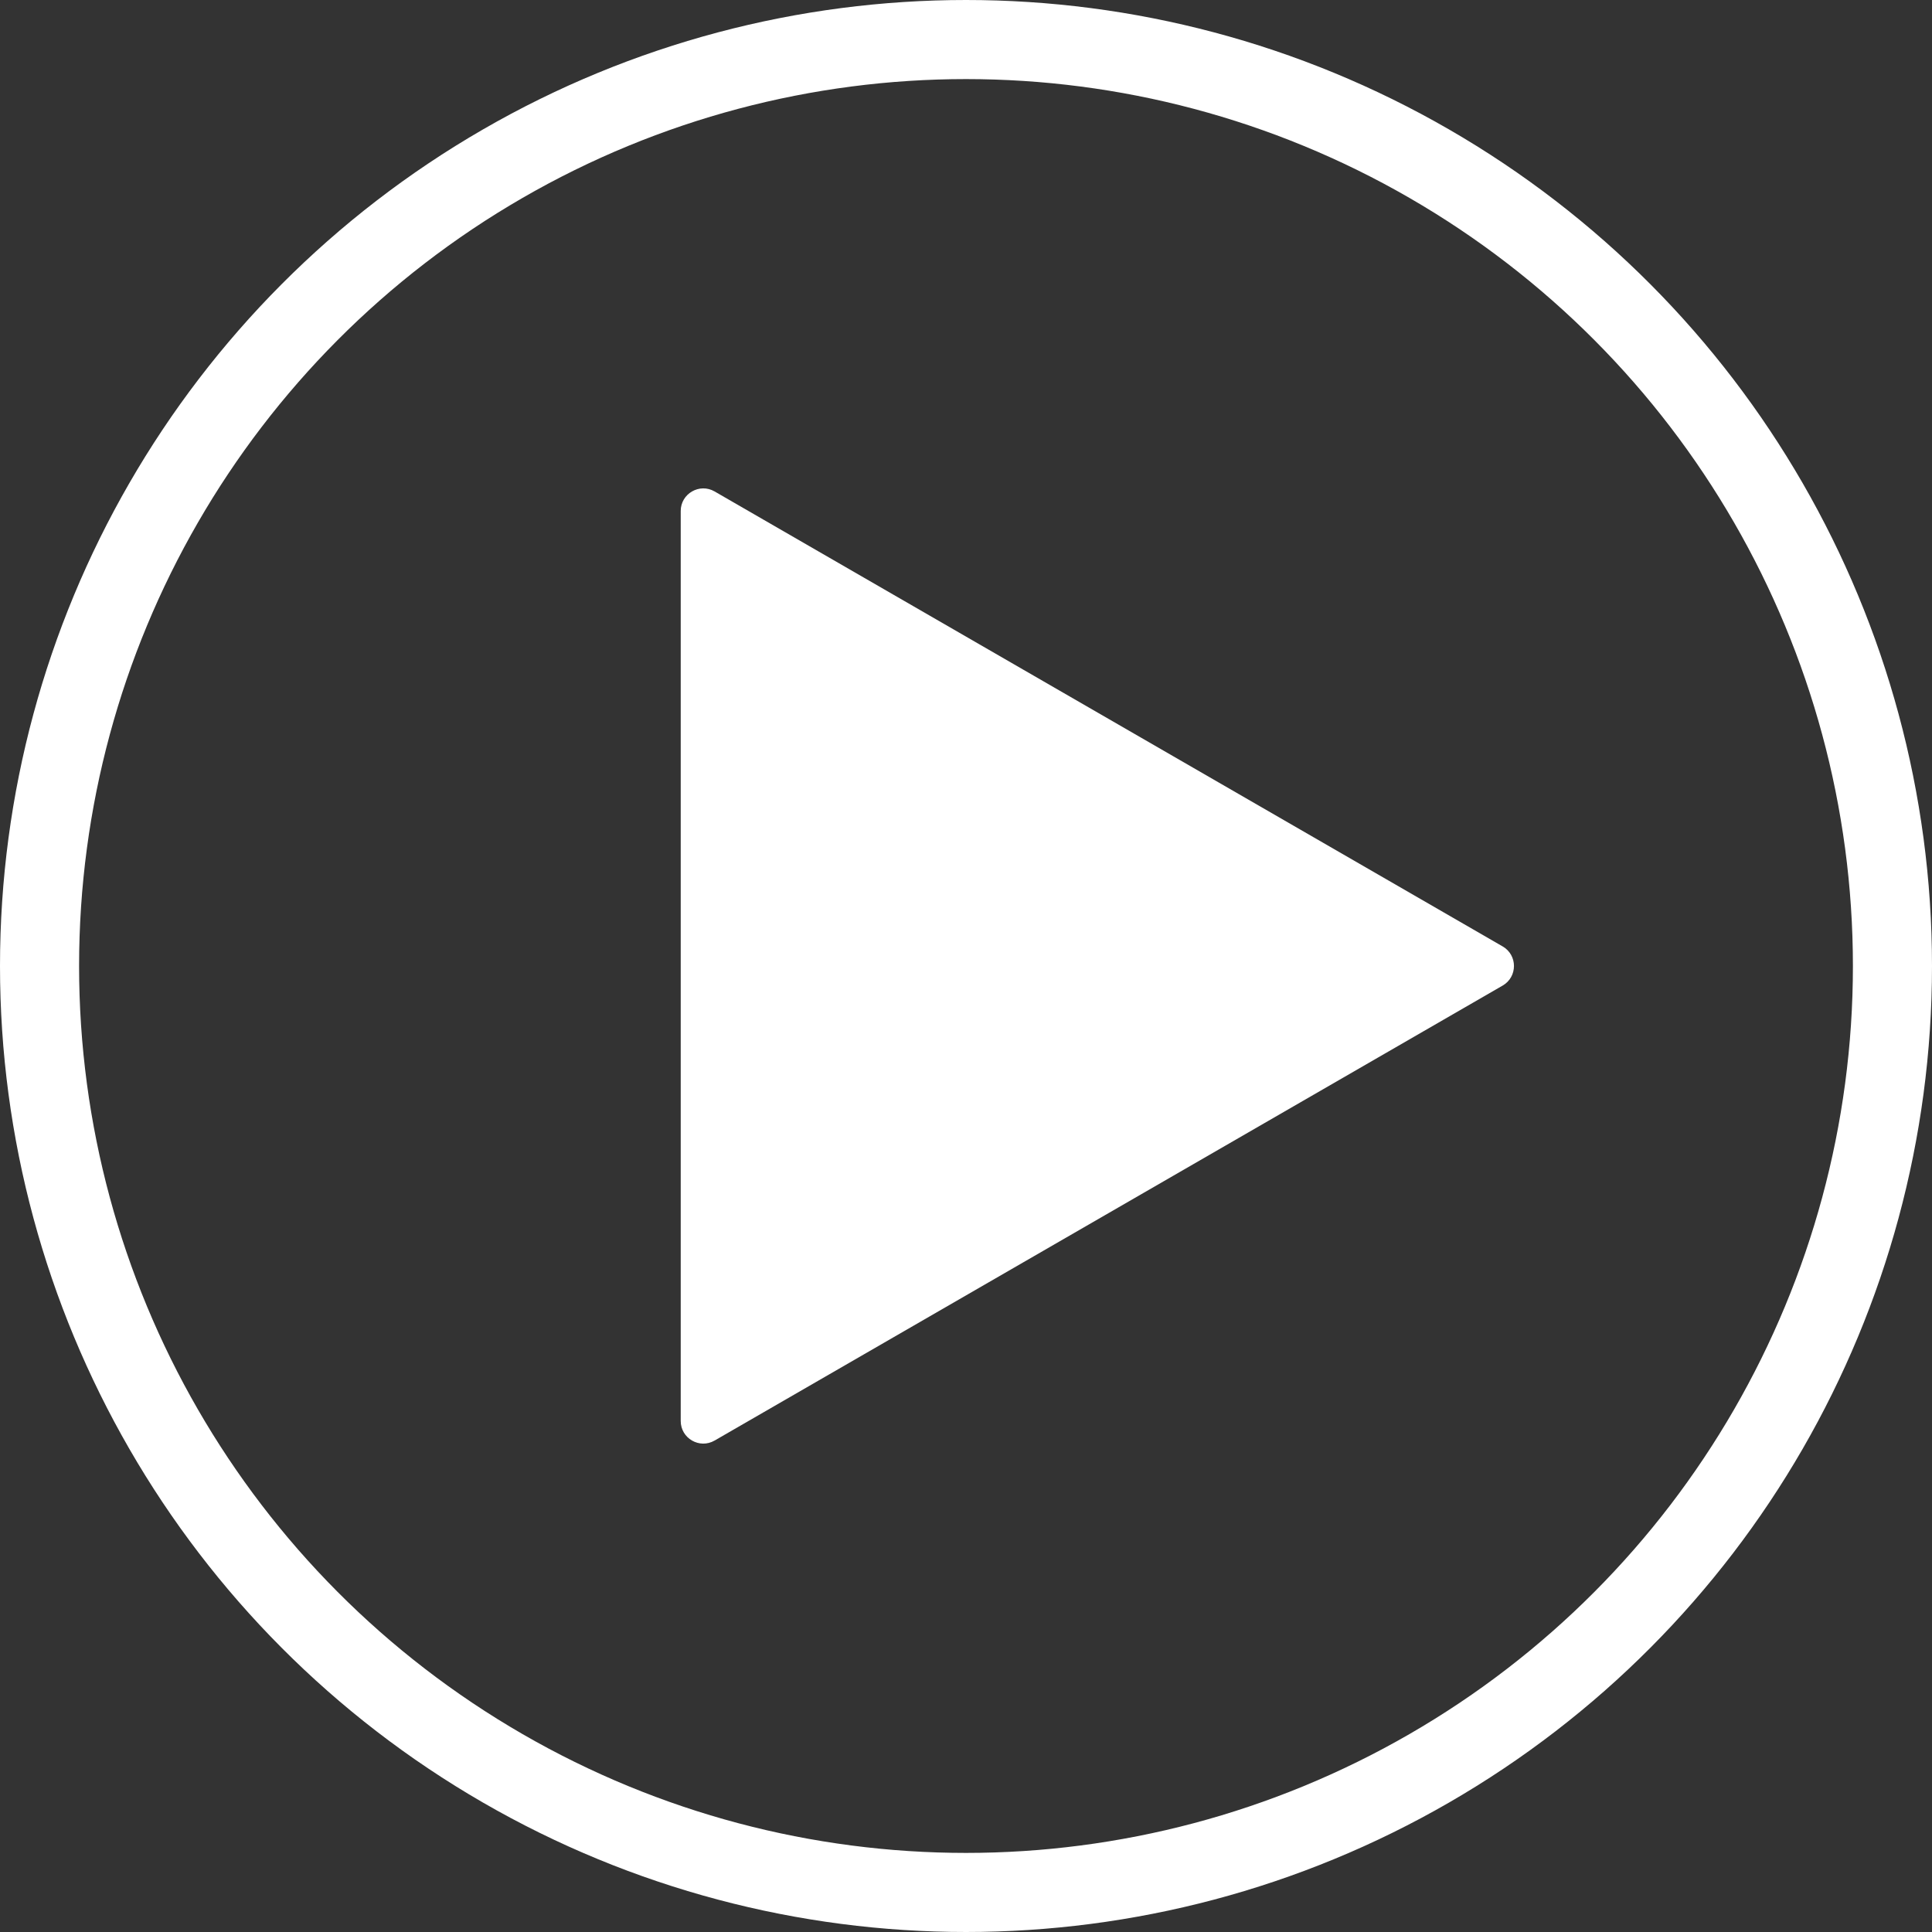
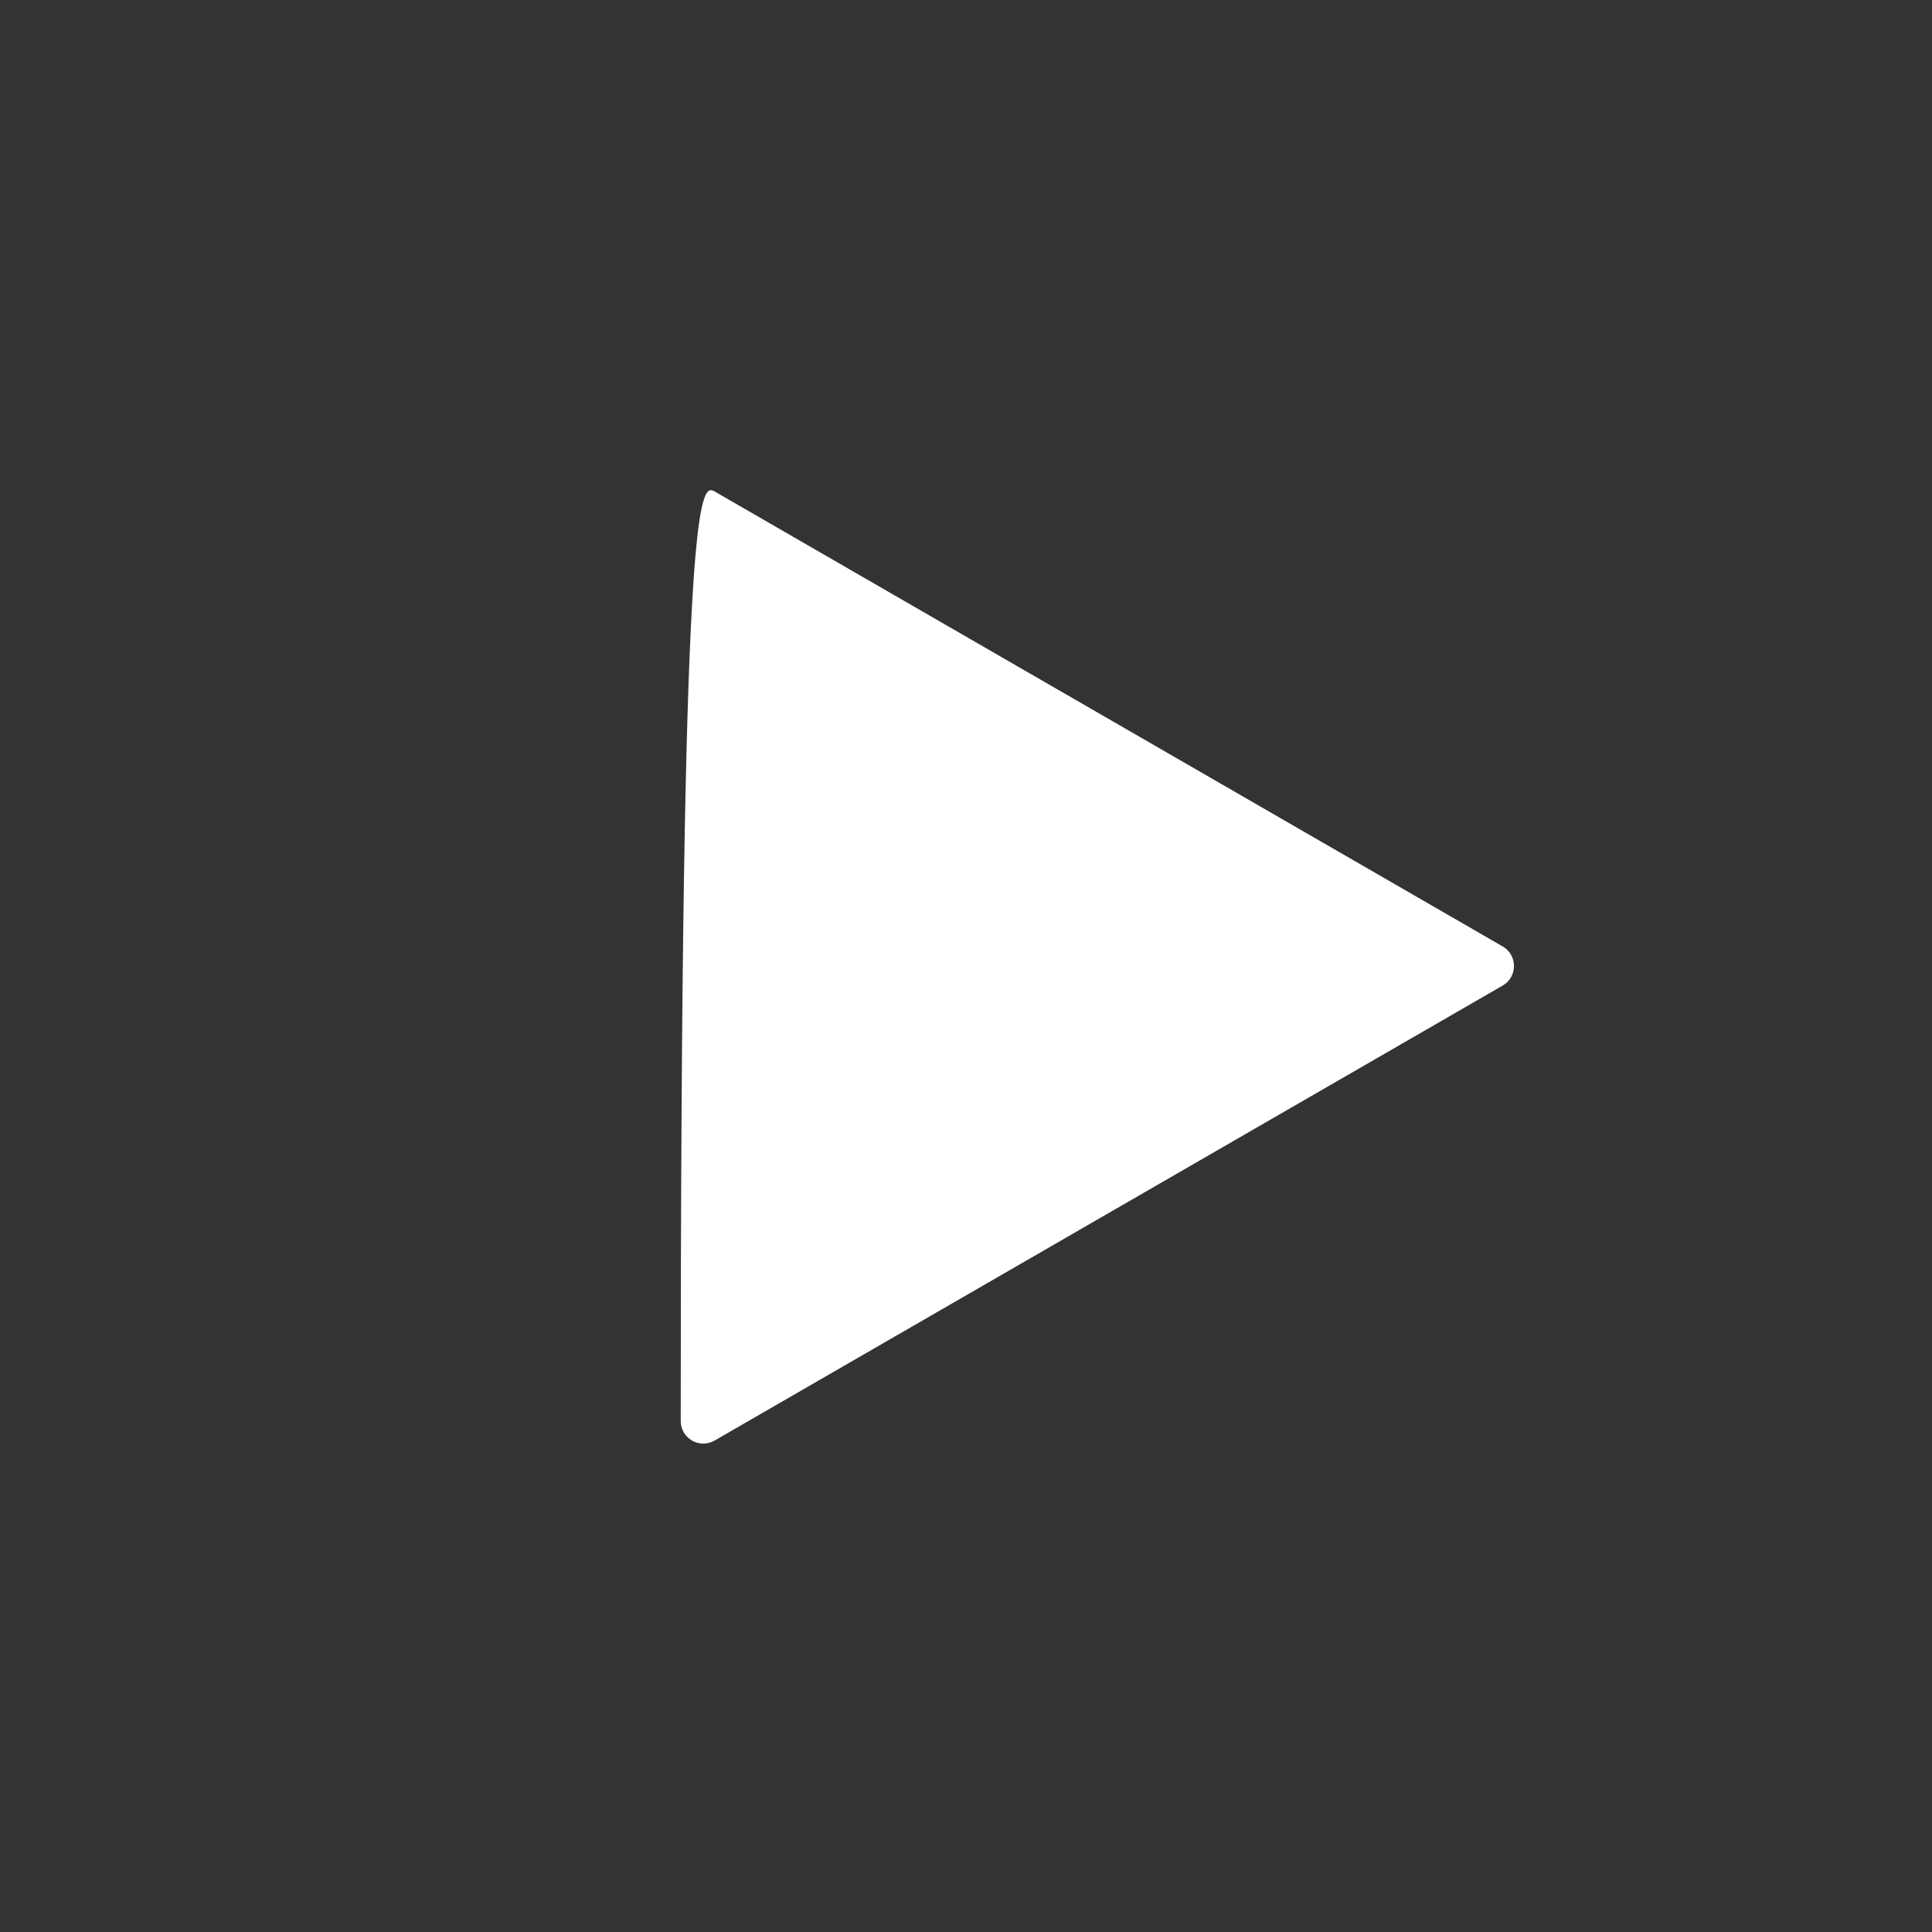
<svg xmlns="http://www.w3.org/2000/svg" width="171" height="171" viewBox="0 0 171 171" fill="none">
  <rect x="0" y="0" width="171" height="171" fill="#333333" stroke="none" />
-   <circle cx="85.5" cy="85.5" r="82" stroke="white" stroke-width="7" />
-   <path d="M133 83.768C134.333 84.538 134.333 86.462 133 87.232L63.25 127.502C61.917 128.272 60.25 127.31 60.25 125.77L60.25 45.23C60.25 43.69 61.917 42.728 63.25 43.498L133 83.768Z" fill="white" />
+   <path d="M133 83.768C134.333 84.538 134.333 86.462 133 87.232L63.25 127.502C61.917 128.272 60.25 127.31 60.25 125.77C60.25 43.69 61.917 42.728 63.25 43.498L133 83.768Z" fill="white" />
</svg>